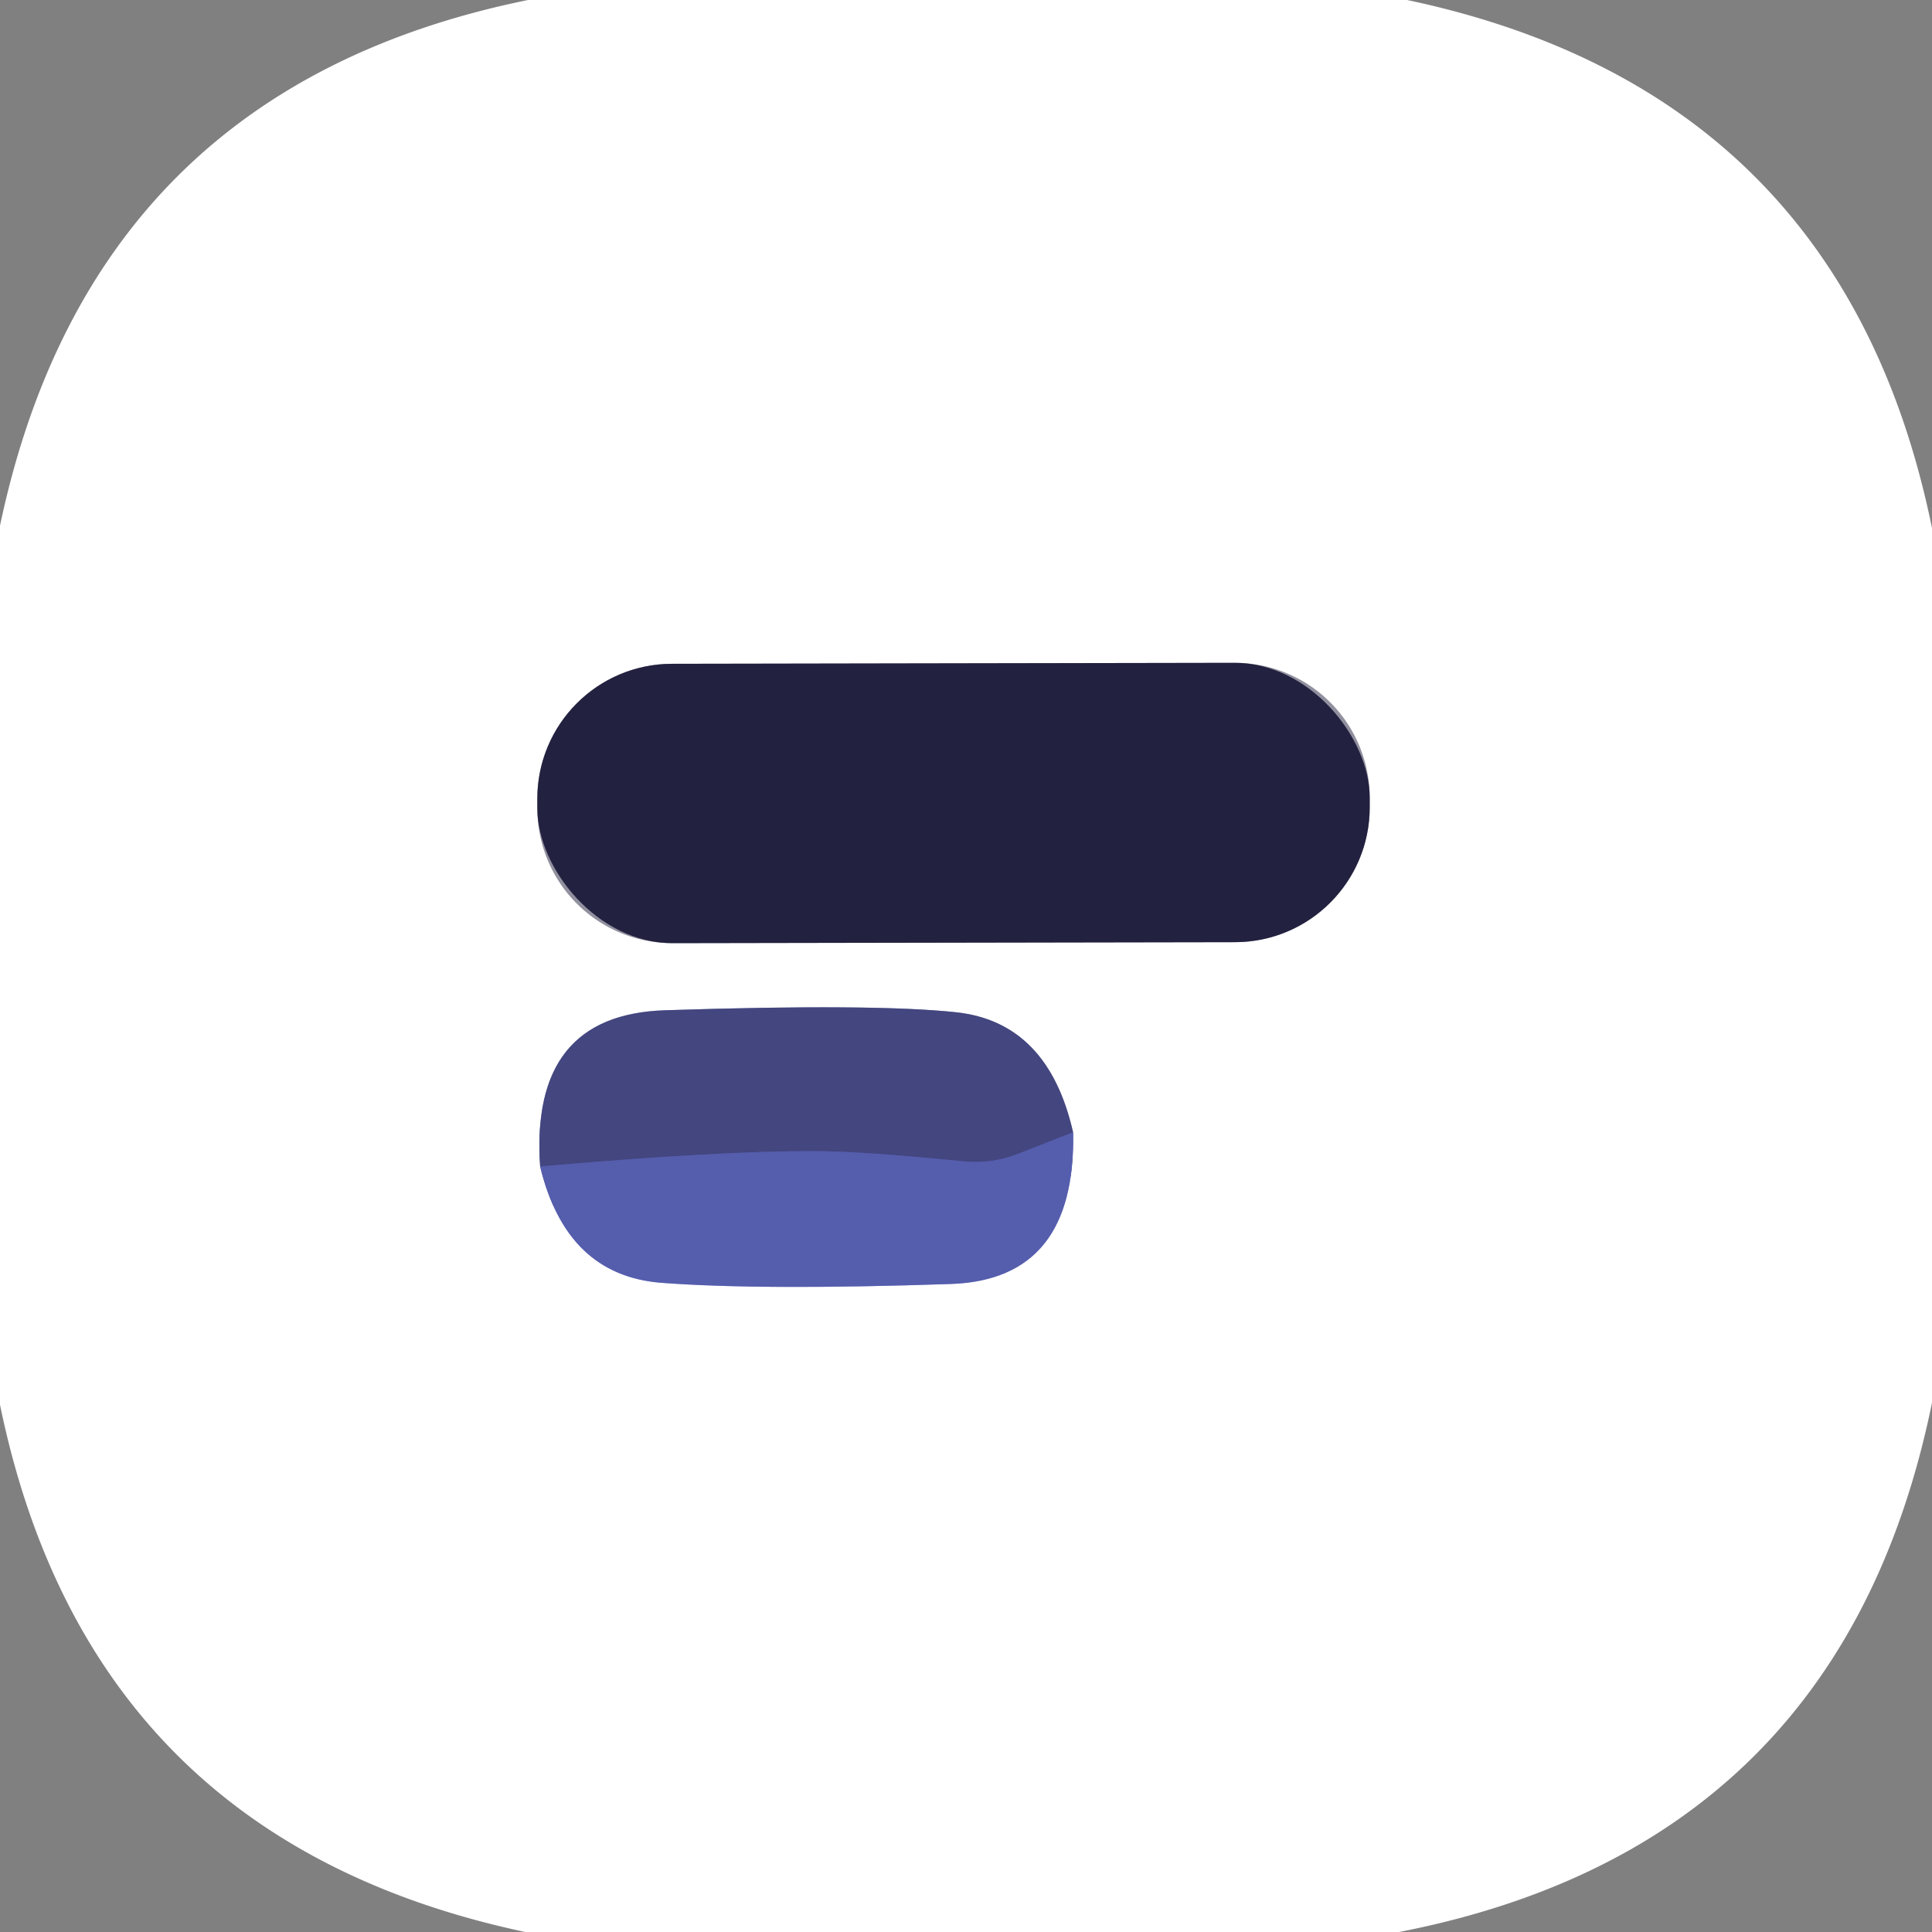
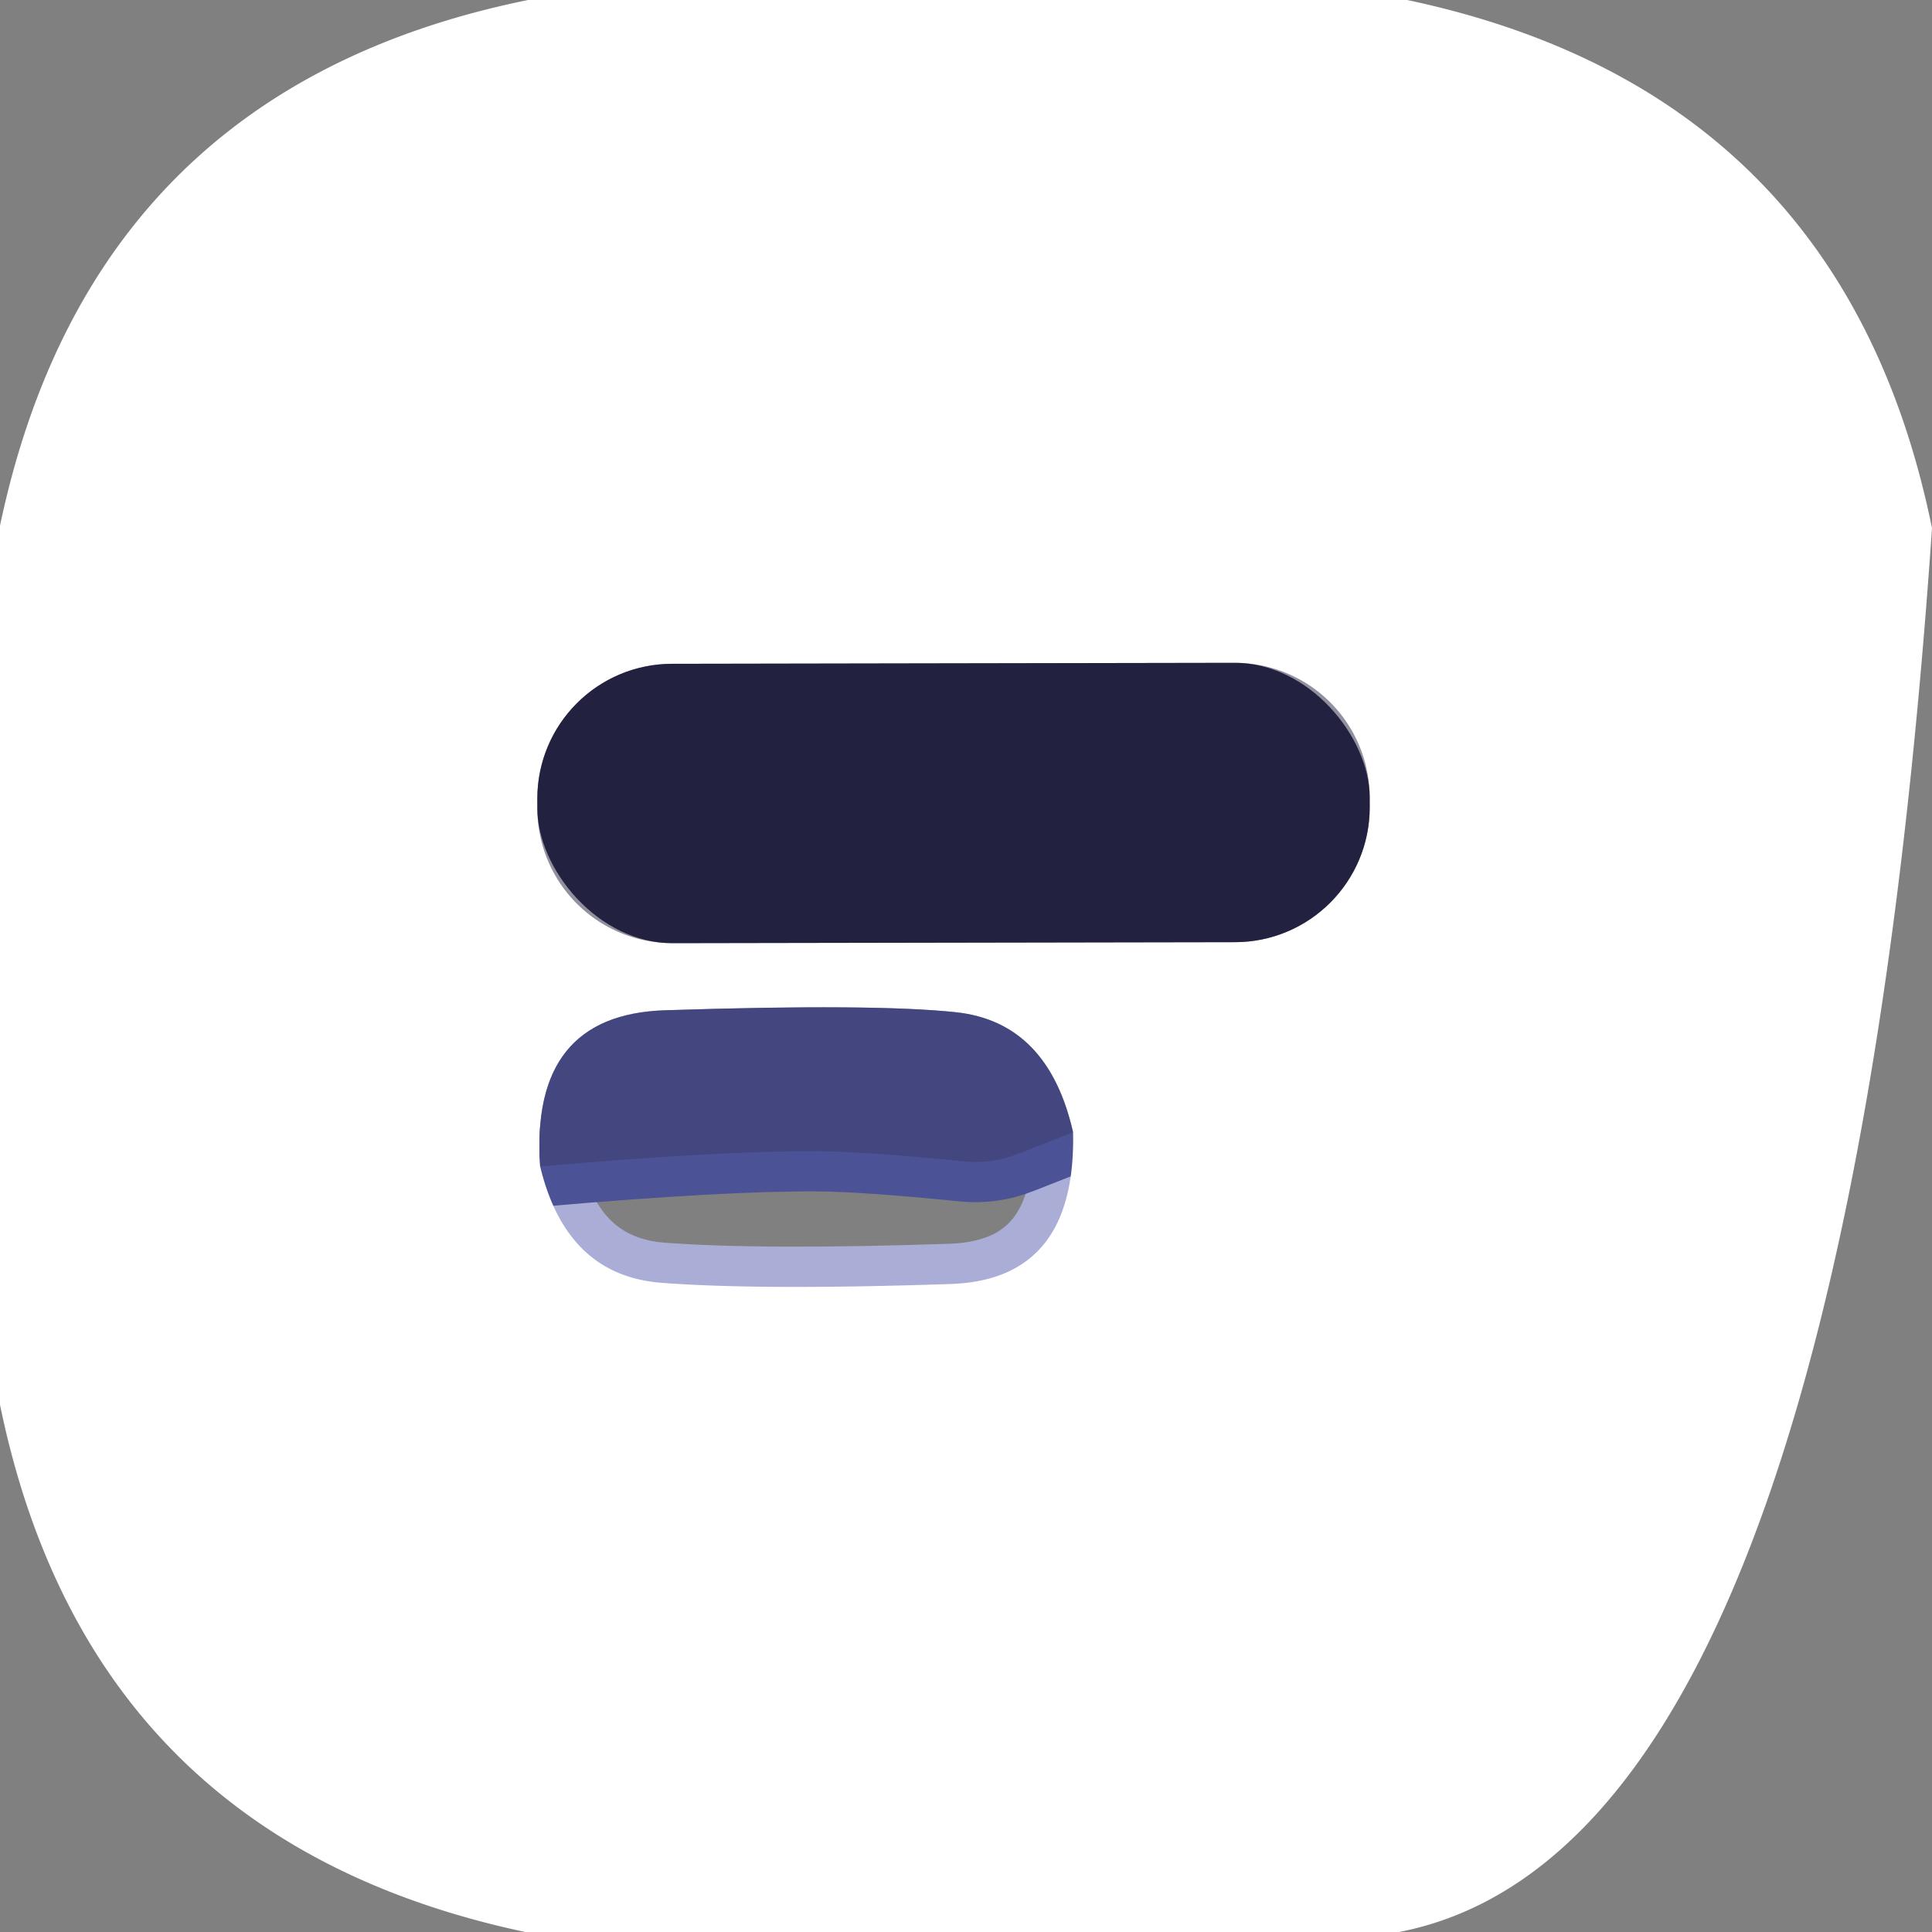
<svg xmlns="http://www.w3.org/2000/svg" version="1.1" viewBox="0.00 0.00 48.00 48.00">
  <rect x="0.00" y="0.00" width="48.00" height="48.00" fill="#808080" stroke="none" />
  <g stroke-width="2.00" fill="none" stroke-linecap="butt">
    <path stroke="#91909f" vector-effect="non-scaling-stroke" d="   M 34.03 19.812   A 3.35 3.35 0.0 0 0 30.674 16.468   L 16.694 16.492   A 3.35 3.35 0.0 0 0 13.35 19.848   L 13.35 20.088   A 3.35 3.35 0.0 0 0 16.706 23.432   L 30.686 23.408   A 3.35 3.35 0.0 0 0 34.03 20.052   L 34.03 19.812" />
    <path stroke="#aaaed6" vector-effect="non-scaling-stroke" d="   M 13.42 28.98   Q 14.07 31.68 16.42 31.87   Q 18.90 32.06 23.63 31.90   Q 26.74 31.79 26.66 28.13" />
    <path stroke="#a1a3bf" vector-effect="non-scaling-stroke" d="   M 26.66 28.13   Q 26.04 25.40 23.76 25.15   Q 21.72 24.93 16.52 25.10   Q 13.16 25.21 13.42 28.98" />
    <path stroke="#4c5296" vector-effect="non-scaling-stroke" d="   M 26.66 28.13   Q 26.00 28.39 25.31 28.66   Q 24.63 28.93 23.91 28.85   Q 21.40 28.60 20.25 28.60   Q 17.90 28.59 13.42 28.98" />
  </g>
-   <path fill="#ffffff" d="   M 13.12 0.00   L 34.96 0.00   Q 45.79 2.29 48.00 13.12   L 48.00 34.85   Q 45.75 45.86 34.76 48.00   L 13.05 48.00   Q 2.22 45.70 0.00 34.90   L 0.00 13.06   Q 2.29 2.20 13.12 0.00   Z   M 34.03 19.812   A 3.35 3.35 0.0 0 0 30.674 16.468   L 16.694 16.492   A 3.35 3.35 0.0 0 0 13.35 19.848   L 13.35 20.088   A 3.35 3.35 0.0 0 0 16.706 23.432   L 30.686 23.408   A 3.35 3.35 0.0 0 0 34.03 20.052   L 34.03 19.812   Z   M 13.42 28.98   Q 14.07 31.68 16.42 31.87   Q 18.90 32.06 23.63 31.90   Q 26.74 31.79 26.66 28.13   Q 26.04 25.40 23.76 25.15   Q 21.72 24.93 16.52 25.10   Q 13.16 25.21 13.42 28.98   Z" />
+   <path fill="#ffffff" d="   M 13.12 0.00   L 34.96 0.00   Q 45.79 2.29 48.00 13.12   Q 45.75 45.86 34.76 48.00   L 13.05 48.00   Q 2.22 45.70 0.00 34.90   L 0.00 13.06   Q 2.29 2.20 13.12 0.00   Z   M 34.03 19.812   A 3.35 3.35 0.0 0 0 30.674 16.468   L 16.694 16.492   A 3.35 3.35 0.0 0 0 13.35 19.848   L 13.35 20.088   A 3.35 3.35 0.0 0 0 16.706 23.432   L 30.686 23.408   A 3.35 3.35 0.0 0 0 34.03 20.052   L 34.03 19.812   Z   M 13.42 28.98   Q 14.07 31.68 16.42 31.87   Q 18.90 32.06 23.63 31.90   Q 26.74 31.79 26.66 28.13   Q 26.04 25.40 23.76 25.15   Q 21.72 24.93 16.52 25.10   Q 13.16 25.21 13.42 28.98   Z" />
  <rect fill="#22213f" x="-10.34" y="-3.47" transform="translate(23.69,19.95) rotate(-0.1)" width="20.68" height="6.94" rx="3.35" />
  <path fill="#43467f" d="   M 26.66 28.13   Q 26.00 28.39 25.31 28.66   Q 24.63 28.93 23.91 28.85   Q 21.40 28.60 20.25 28.60   Q 17.90 28.59 13.42 28.98   Q 13.16 25.21 16.52 25.10   Q 21.72 24.93 23.76 25.15   Q 26.04 25.40 26.66 28.13   Z" />
-   <path fill="#555dad" d="   M 26.66 28.13   Q 26.74 31.79 23.63 31.90   Q 18.90 32.06 16.42 31.87   Q 14.07 31.68 13.42 28.98   Q 17.90 28.59 20.25 28.60   Q 21.40 28.60 23.91 28.85   Q 24.63 28.93 25.31 28.66   Q 26.00 28.39 26.66 28.13   Z" />
</svg>